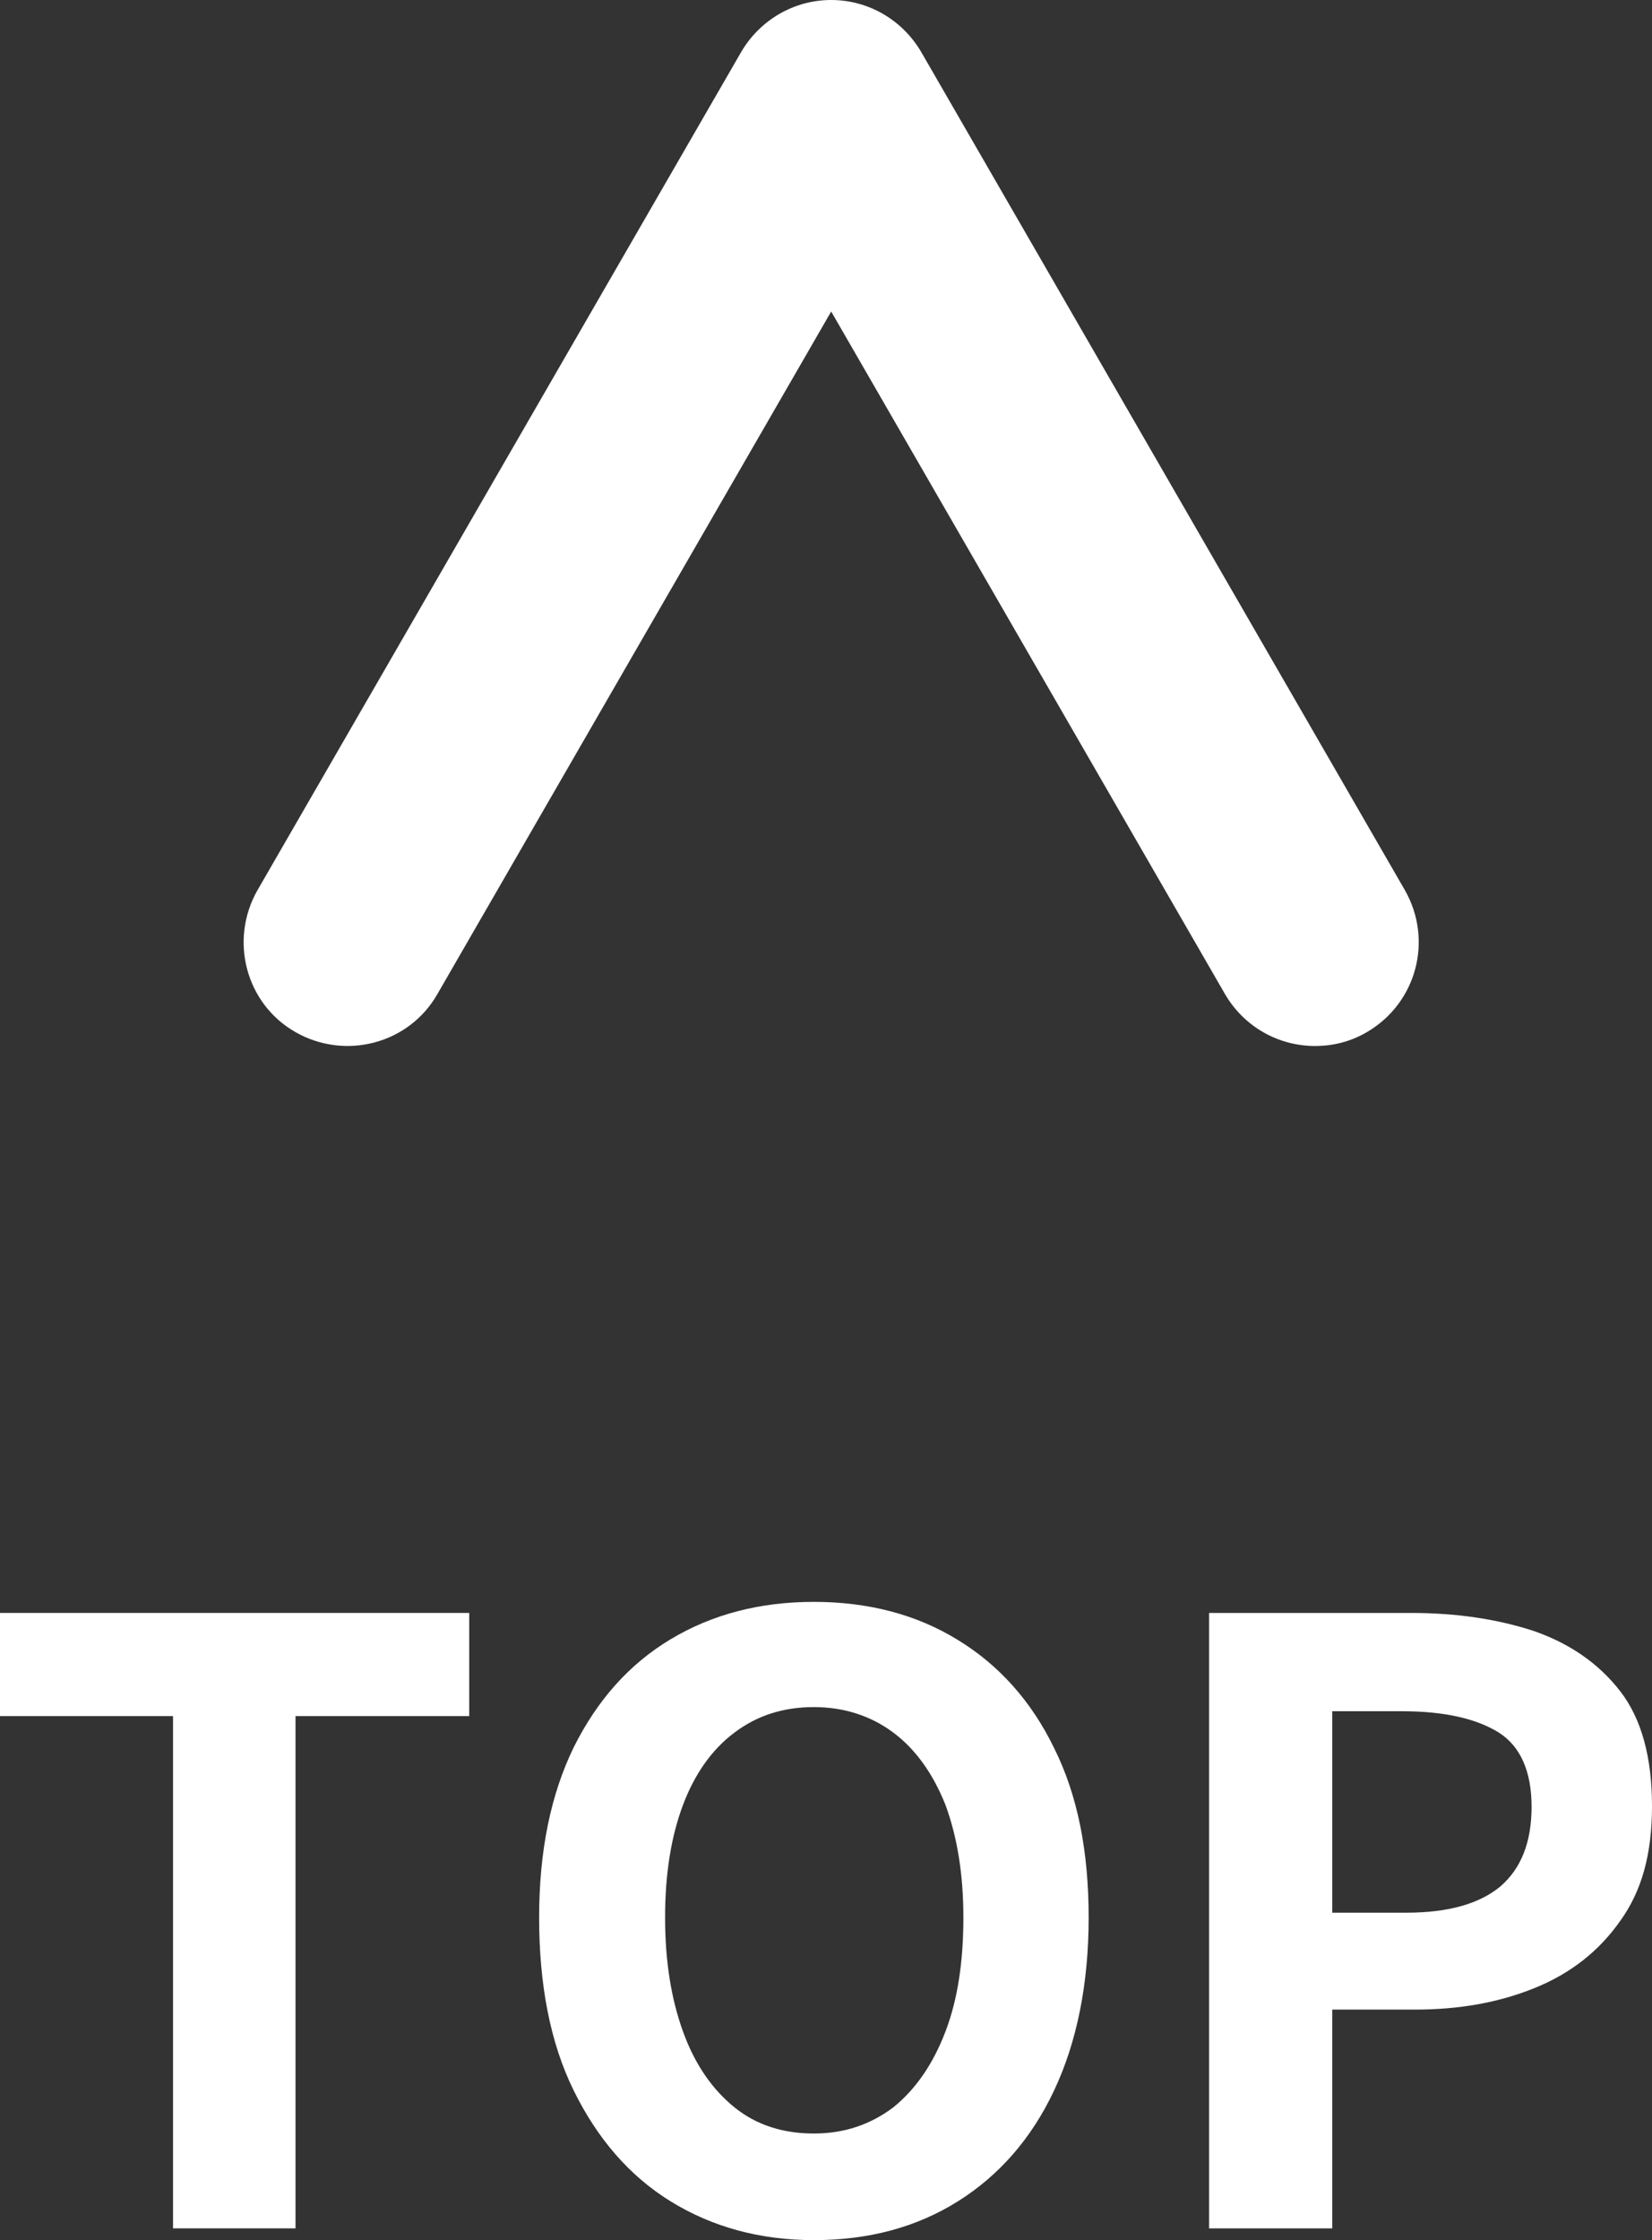
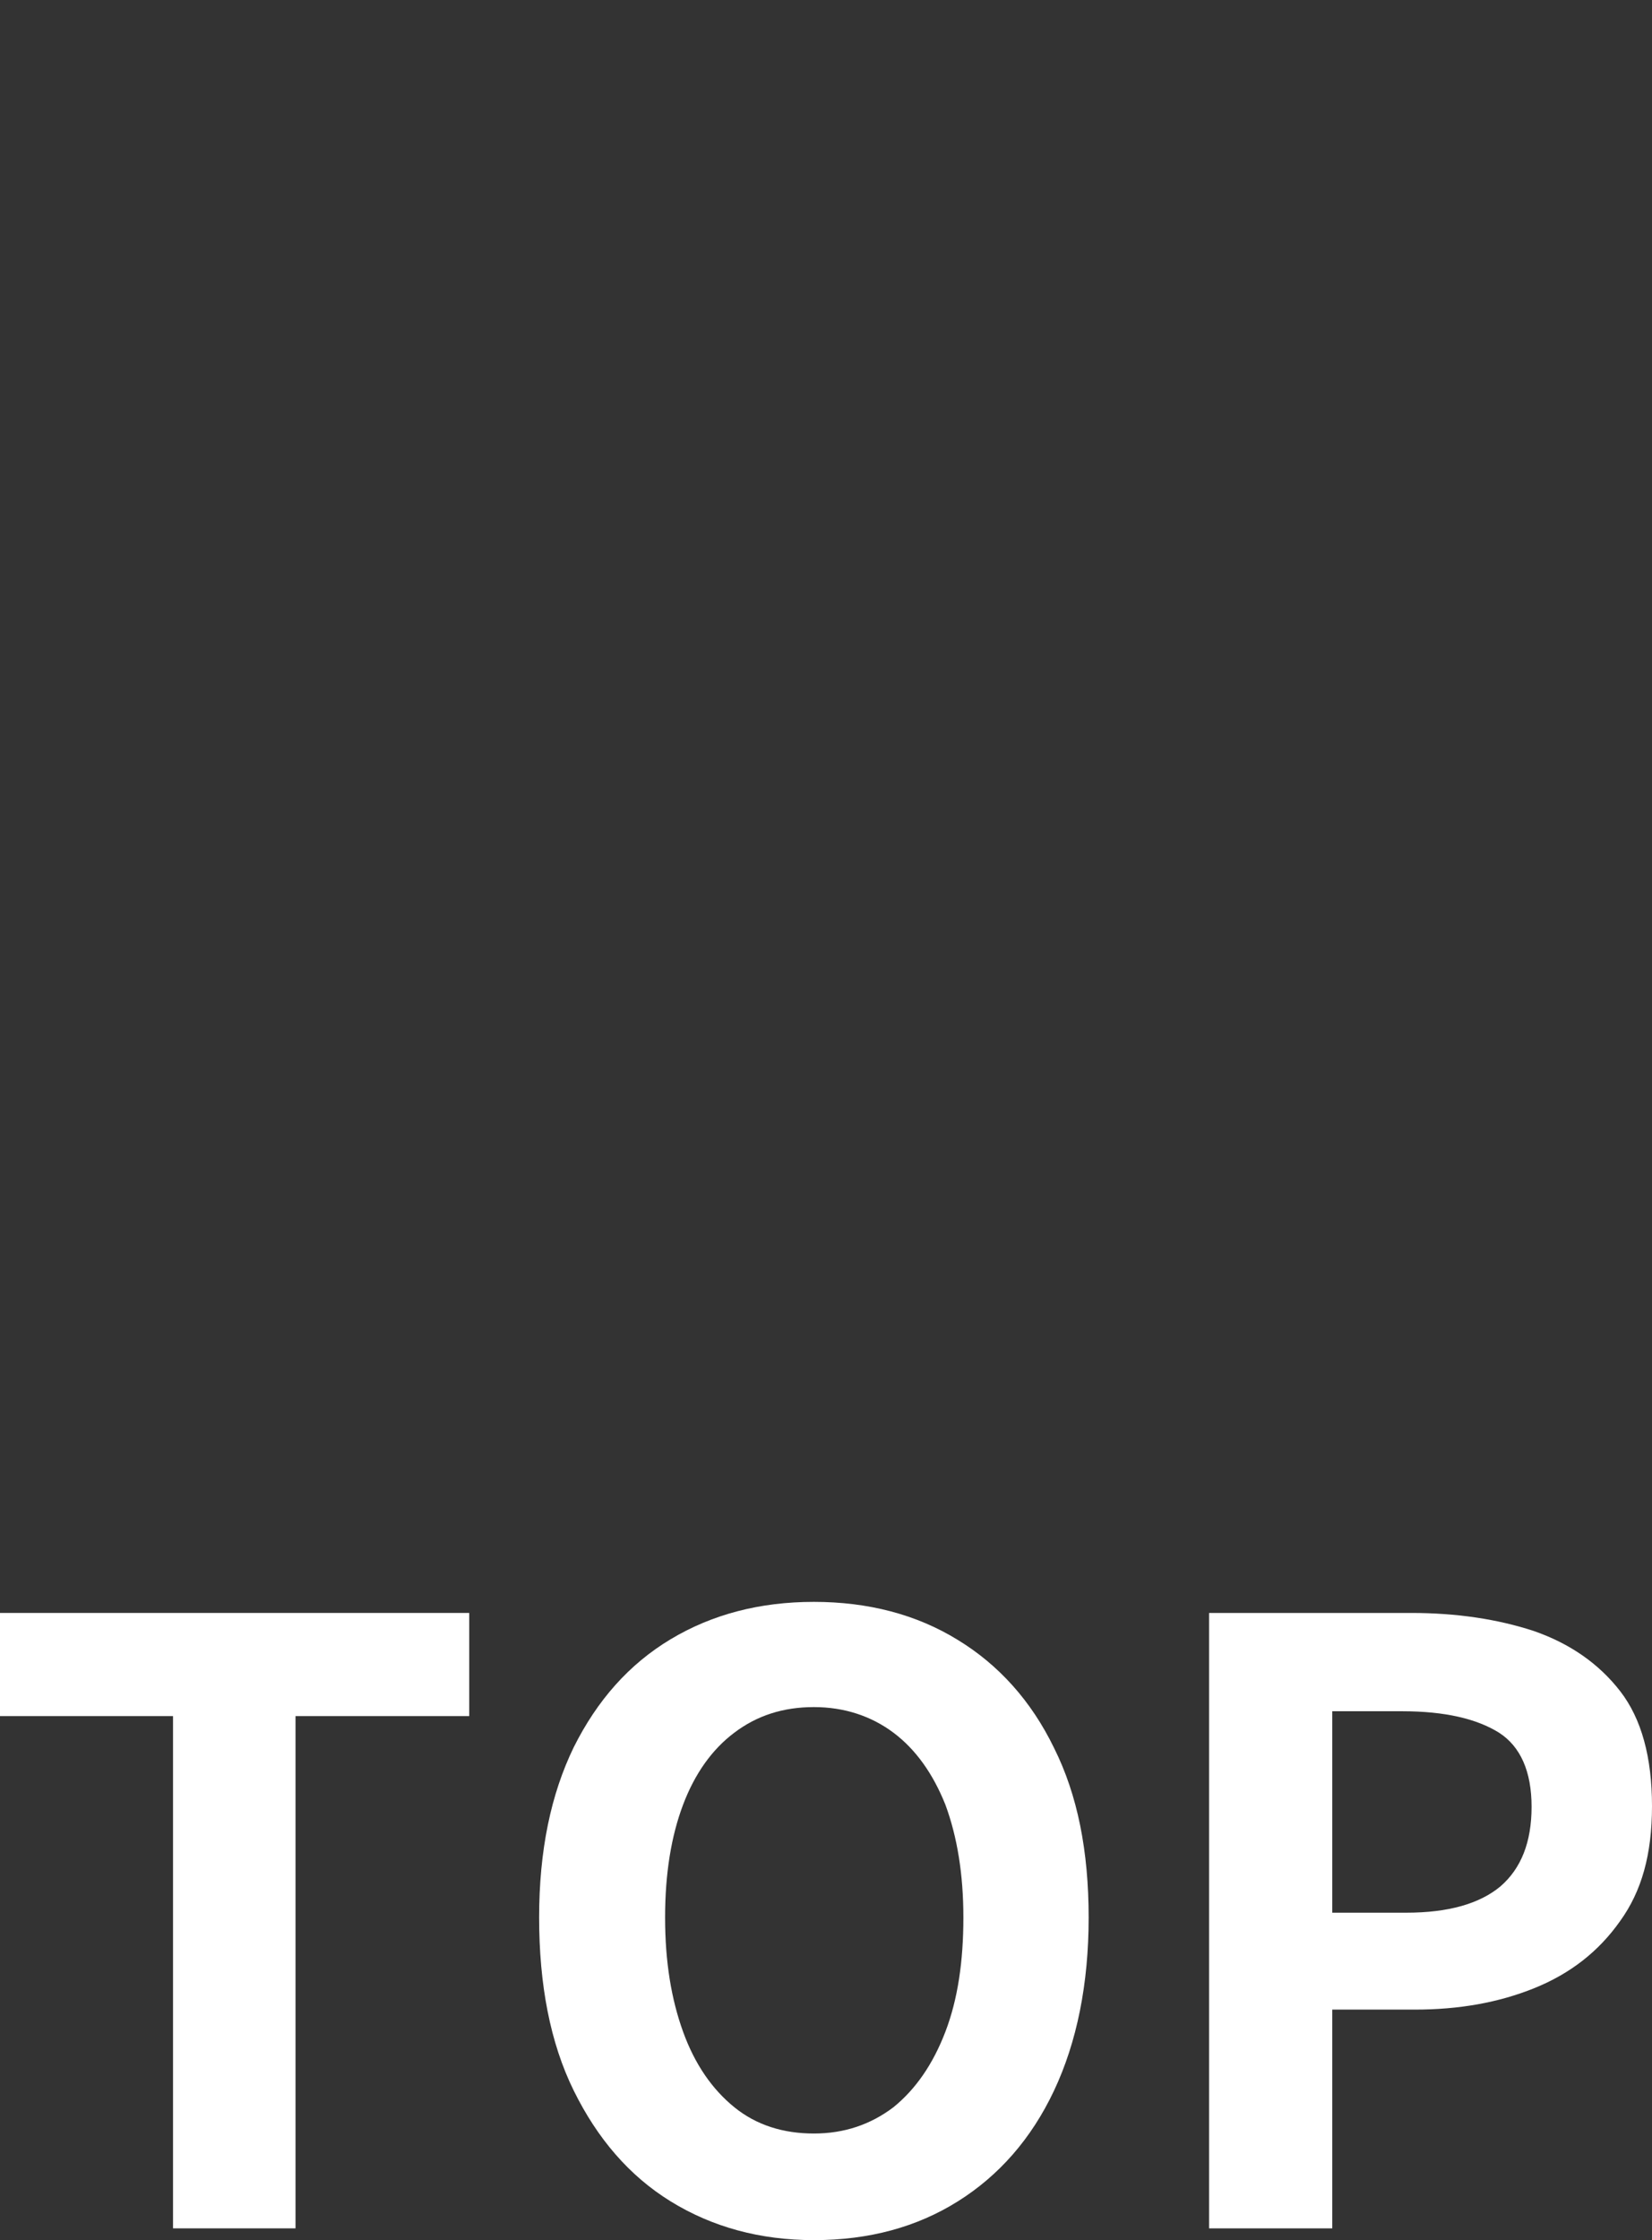
<svg xmlns="http://www.w3.org/2000/svg" id="_レイヤー_2" data-name="レイヤー_2" viewBox="0 0 23.87 32.36">
  <rect x="0" y="0" width="23.87" height="32.36" fill="#333333" stroke="none" />
  <defs>
    <style>
      .cls-1 {
        fill: #fff;
      }
    </style>
  </defs>
  <g id="_レイヤー_1-2" data-name="レイヤー_1">
    <g>
-       <path class="cls-1" d="M19,15.11c-.52,0-1.02-.27-1.3-.75l-5.69-9.86-5.69,9.86c-.41.72-1.33.96-2.05.55-.72-.41-.96-1.33-.55-2.05L10.71.75c.27-.46.76-.75,1.3-.75s1.03.29,1.3.75l6.99,12.11c.41.72.17,1.63-.55,2.05-.24.14-.49.2-.75.2Z" />
      <g>
        <path class="cls-1" d="M2.5,32.19v-7.4H0v-1.49h6.78v1.49h-2.51v7.4h-1.78Z" />
        <path class="cls-1" d="M11.76,32.36c-.78,0-1.47-.19-2.07-.56s-1.06-.91-1.4-1.6-.5-1.53-.5-2.5.17-1.78.5-2.46c.34-.68.8-1.2,1.4-1.56.6-.36,1.29-.54,2.07-.54s1.48.18,2.08.55c.59.36,1.06.88,1.39,1.56.34.68.5,1.49.5,2.45s-.17,1.8-.5,2.5-.8,1.23-1.39,1.6c-.59.37-1.28.56-2.08.56ZM11.76,30.82c.44,0,.82-.13,1.15-.38.32-.26.57-.62.75-1.09s.26-1.02.26-1.65-.09-1.17-.26-1.63c-.18-.45-.43-.8-.75-1.04-.32-.24-.71-.37-1.15-.37s-.82.12-1.15.37c-.32.24-.57.59-.74,1.04-.17.45-.26.99-.26,1.63s.09,1.18.26,1.65c.17.47.42.83.74,1.09.32.26.71.38,1.15.38Z" />
        <path class="cls-1" d="M17.47,32.19v-8.89h2.92c.66,0,1.25.09,1.77.26.52.18.94.47,1.25.87.31.4.46.96.46,1.66s-.15,1.23-.46,1.66c-.31.44-.72.76-1.24.97s-1.09.31-1.73.31h-1.19v3.16h-1.78ZM19.25,27.63h1.07c.61,0,1.06-.13,1.36-.38.3-.26.45-.64.45-1.15s-.16-.87-.47-1.07c-.32-.2-.78-.31-1.4-.31h-1.01v2.92Z" />
      </g>
    </g>
  </g>
</svg>